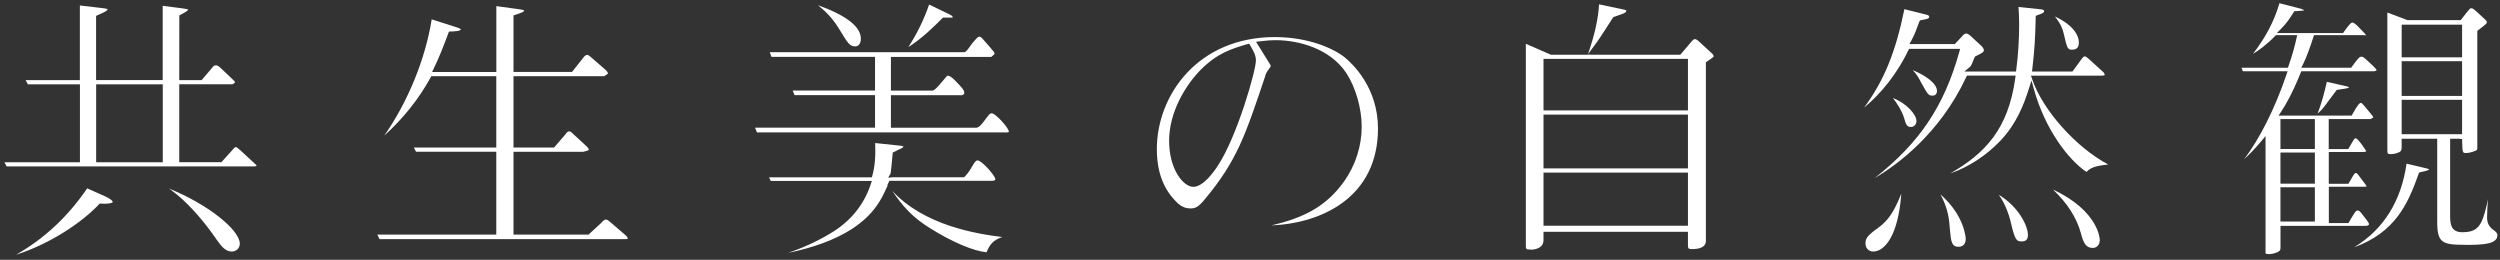
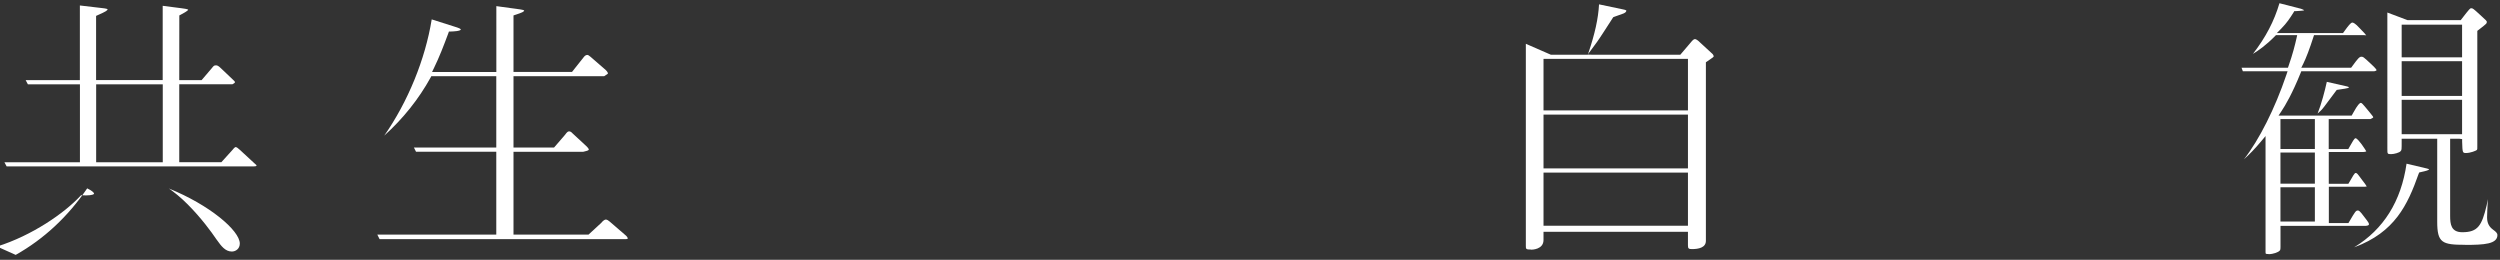
<svg xmlns="http://www.w3.org/2000/svg" id="_レイヤー_2" data-name="レイヤー_2" viewBox="0 0 379.07 39.39">
  <rect x="0" y="0" width="379.07" height="39.39" fill="#333333" stroke="none" />
  <defs>
    <style>
      .cls-1 {
        fill: #fff;
      }
    </style>
  </defs>
  <g id="_文字" data-name="文字">
    <g>
-       <path class="cls-1" d="M2.38,38.65c4.28-2.41,7.92-5.8,10.84-10.09l2.83,1.26c.7.35,1.04.62,1.04.82,0,.07-.3.25-1.23.25-.21,0-.4,0-.55-.02h-.19s-.13.13-.13.13c-2.42,2.59-7.29,5.97-12.61,7.64ZM35.15,38.14c-1,0-1.63-.87-2.23-1.71l-.12-.16c-.73-1.08-2.28-3.22-4.37-5.31-1.11-1.11-2.07-1.86-2.83-2.38,6.17,2.49,10.76,6.38,10.76,8.35,0,.79-.62,1.21-1.21,1.21ZM1.01,25.24l-.34-.64h11.45v-11.81h-7.89l-.34-.64h8.22V.83l3.16.37c.27.03.95.09,1.04.21,0,.16-.22.33-1.5.89l-.24.11v9.73h10.1V.88l2.86.37c.3.04.92.12,1.01.22-.07.19-.79.58-1.14.76l-.21.11v.25s-.01,9.56-.01,9.56h3.39l1.56-1.83c.29-.37.35-.41.63-.41.11,0,.3,0,.73.43l1.79,1.7c.26.21.34.33.34.43,0,.07-.04.12-.33.28l-.05.03h-8.06v11.81h6.39l1.69-1.87c.29-.37.42-.42.47-.42.14,0,.36.15.65.43l2.22,2.05c.29.24.3.26.3.34-.06.11-.34.11-.49.11H1.01ZM14.58,24.6h10.1v-11.81h-10.1v11.81Z" />
+       <path class="cls-1" d="M2.38,38.65c4.28-2.41,7.92-5.8,10.84-10.09c.7.35,1.04.62,1.04.82,0,.07-.3.25-1.23.25-.21,0-.4,0-.55-.02h-.19s-.13.13-.13.13c-2.42,2.59-7.29,5.97-12.61,7.64ZM35.15,38.14c-1,0-1.63-.87-2.23-1.71l-.12-.16c-.73-1.08-2.28-3.22-4.37-5.31-1.11-1.11-2.07-1.86-2.83-2.38,6.17,2.49,10.76,6.38,10.76,8.35,0,.79-.62,1.21-1.21,1.21ZM1.01,25.24l-.34-.64h11.45v-11.81h-7.89l-.34-.64h8.22V.83l3.16.37c.27.03.95.09,1.04.21,0,.16-.22.33-1.5.89l-.24.11v9.73h10.1V.88l2.86.37c.3.04.92.12,1.01.22-.07.19-.79.58-1.14.76l-.21.11v.25s-.01,9.56-.01,9.56h3.39l1.56-1.83c.29-.37.35-.41.63-.41.11,0,.3,0,.73.43l1.79,1.7c.26.21.34.33.34.43,0,.07-.04.12-.33.28l-.05.03h-8.06v11.81h6.39l1.69-1.87c.29-.37.42-.42.47-.42.14,0,.36.15.65.43l2.22,2.05c.29.24.3.26.3.34-.06.11-.34.11-.49.11H1.01ZM14.58,24.6h10.1v-11.81h-10.1v11.81Z" />
      <path class="cls-1" d="M57.56,36.27l-.35-.7h18.04v-12.56h-12.17l-.32-.64h12.49v-10.82h-9.85l-.11.21c-1.8,3.26-4.16,6.22-7.03,8.81,3.58-5.12,6.22-11.56,7.2-17.63l3.84,1.22.08.03c.4.14.48.23.49.27,0,.26-1.15.31-1.53.32h-.27s-.09.26-.09.26c-.73,1.96-1.36,3.6-2.19,5.3l-.28.58h9.75V.93l3.58.49c.18.03.57.09.64.17-.01.19-.36.33-1.2.61l-.42.14v8.57h8.87l1.73-2.18c.14-.19.33-.4.58-.4.14,0,.27.09.51.29l2.29,1.99c.09.09.33.33.33.5,0,.08,0,.09-.22.22-.1.06-.21.13-.33.22h-13.76v10.82h6.15l1.65-1.91c.36-.5.47-.54.67-.54.13,0,.33.12.45.27l2.16,2c.34.34.34.46.34.51-.06.13-.4.21-.7.28l-.18.04h-10.54s0,12.55,0,12.55h11.38l1.94-1.79c.16-.2.44-.49.7-.49.16,0,.44.18.57.31l2.48,2.14c.05.05.24.24.24.37,0,.09-.01.12-.01.12-.06.03-.38.03-.65.03h-36.94Z" />
-       <path class="cls-1" d="M119.36,38.4c2.43-.84,4.53-1.8,6.46-2.96,3.05-1.77,5.14-4.29,6.2-7.48l.18-.53h-15.33l-.26-.54h15.59l.08-.3c.44-1.6.44-3.14.44-3.65,0-.38,0-.7-.02-1.25l3.72.39c.22.03.5.06.56.1-.02.09-.04.16-.18.25-.1.03-.68.33-1.02.5l-.42.21-.02.23c-.06.74-.24,2.72-.31,2.96l-.36.61.73-.06h10.78l.12-.12c.54-.55.85-1.08,1.27-1.81.38-.63.57-.63.65-.63.62,0,2.65,2.27,2.7,2.83,0,.09,0,.27-.57.27h-15.49l-.31.62.05.07-.24.52c-.71,1.54-1.78,3.86-5.16,6.07-2.53,1.63-5.77,2.84-9.85,3.68ZM149.59,38.25c-2.02-.19-5.26-1.57-8.57-3.65-2.69-1.66-4.18-3.36-5.74-5.68,4.8,5.24,12.73,6.54,16.7,7.02-1.47.48-1.93,1.21-2.39,2.31ZM114.77,20.06l-.28-.7h18.19v-4.93h-12.19l-.3-.7h12.49v-5.11h-15.7l-.26-.7h29.5l.06-.02c.21-.07.4-.29.96-1.09l.12-.17c.88-1.04.94-1.07,1.12-1.07.24,0,.25,0,.97.84.11.12,1.1,1.23,1.29,1.5.03.06.05.17.05.28-.01.04-.14.14-.22.21-.08.07-.17.14-.26.23h-15.22v5.11h6.34l.07-.03c.36-.15.8-.66,1.44-1.43.2-.24.38-.46.53-.63.1-.12.17-.17.21-.17.27,0,.62.11,1.78,1.4.68.72.75.92.75,1.22,0,.12-.03.22-.35.34h-10.77v4.93h12.97c.46-.09.82-.55,1.42-1.36.15-.2.29-.4.43-.56.18-.21.29-.27.49-.27.55.03,2.57,2.21,2.57,2.78,0,.03,0,.11-.23.11h-37.97ZM137.75,7.11c1.32-2.04,2.37-4.2,3.13-6.42l3.11,1.5c.45.22.45.35.45.36,0,.09,0,.11,0,.12-.06,0-.6,0-1.29,0h-.17l-.22.22c-.81.81-2.93,2.94-5.01,4.24ZM129.65,7.03c-.79,0-1.11-.48-2.33-2.5-1.01-1.69-2.04-2.73-3.29-3.74,4.31,1.55,6.5,3.26,6.5,5.08,0,.71-.34,1.17-.87,1.17Z" />
-       <path class="cls-1" d="M192.78,34.18c4.82-1.15,8.27-2.78,11.07-6.74,1.69-2.41,2.62-5.33,2.62-8.21s-.93-6.01-2.36-8.2c-2.46-3.64-7.13-4.94-10.69-4.94-.73,0-1.3.04-2.34.17l-.63.08.34.54c.6.94,1.57,2.5,1.73,2.78.11.16.16.29.16.35,0,.06,0,.07-.23.39l-.29.4c-.25.42-.31.63-.32.75-3.04,9.07-4.3,12.83-9.16,18.67-1.05,1.29-1.53,1.38-2.2,1.38s-1.25-.23-1.82-.71c-1.39-1.3-3.25-3.6-3.25-8.27,0-8.24,6.27-17,17.89-17,4.99,0,8.84,1.67,10.61,3.09,1.18.96,5.03,4.58,5.03,10.77,0,10.41-8.49,14.38-16.16,14.7ZM189.1,6.7c-2.42.72-4.51,1.35-7.04,3.88-2.32,2.36-4.79,6.42-4.79,10.77s2.17,6.98,3.67,6.98,3.12-2.27,3.74-3.24c2.89-4.38,5.75-14.35,5.75-15.92,0-.73-.28-1.28-.86-2.28l-.16-.27-.31.09Z" />
      <path class="cls-1" d="M232.15,37.84c-.79,0-.79-.09-.79-.57V6.64l3.8,1.66h5.59v-.02s.77.02.77.02h13.26l1.78-2.09c.25-.28.4-.28.46-.28.11,0,.36.15.45.23l2.13,1.96c.12.09.24.31.25.39,0,.11-.09.2-1.01.81l-.18.12v27.08c0,1.04-1.14,1.25-2.1,1.25-.52,0-.62-.09-.62-.57v-2.05h-21.9v1.24c0,1.43-1.7,1.47-1.89,1.47ZM234.04,34.23h21.9v-8.06h-21.9v8.06ZM234.04,25.53h21.9v-8.15h-21.9v8.15ZM234.04,16.74h21.9v-7.81h-21.9v7.81ZM240.85,8.02c.98-2.9,1.49-5.2,1.61-7.36l3.57.75c.49.09.56.17.57.19,0,.2-.17.32-.42.44-.25.08-1.24.43-1.45.52l-.12.05-.21.33c-.53.82-1.92,2.99-2.26,3.44-.42.59-.67.92-.92,1.25l-.44.59.07-.2Z" />
-       <path class="cls-1" d="M284.03,38.14c-.69,0-1.17-.52-1.17-1.25,0-.62.21-1.07,1.41-1.97,1.47-1.06,2.55-1.84,4.02-5.55-.47,6.46-2.56,8.77-4.27,8.77ZM317.31,37.59c-1.02,0-1.4-.74-1.78-2.2-.64-2.36-2.03-4.54-4.24-6.65,7.02,3.29,7.1,7.6,7.1,7.65,0,.8-.55,1.21-1.08,1.21ZM296.94,37.42c-.95,0-1.11-.73-1.26-2.39-.12-1.87-.31-3.42-1.45-5.55,3.72,3.26,3.83,6.7,3.83,6.73,0,1.05-.71,1.21-1.13,1.21ZM306.53,36.61c-.76,0-1.01-.25-1.56-2.58-.5-2.18-1.2-3.51-1.9-4.5,3.11,1.89,4.42,4.81,4.42,6.08,0,.7-.29,1-.96,1ZM284.22,27.03c6.87-5.4,10.55-10.92,12.85-19.11l.14-.51h-7.74l-.11.23c-1.67,3.43-3.99,6.42-6.72,8.69,3.03-4.1,4.78-8.39,6.12-14.94l3.16.79c.51.11.59.2.59.37,0,.24-.1.31-1.14.49l-.23.04-.13.23c-.43,1.19-.72,1.98-1.16,2.77l-.33.6h6.89l1.1-1.18c.25-.3.4-.42.64-.42.19,0,.47.22.56.29l1.72,1.59c.16.16.38.41.38.68,0,.24-.23.38-1.22.87l-.14.07-.06.15c-.36.91-.51,1.26-.69,1.41l-.85.71h7.83l.05-.35c.28-2.11.43-4.52.43-6.76,0-1.15-.05-1.98-.1-2.65v-.04s3.43.37,3.43.37c.45.06.45.16.45.28,0,.2-.11.27-.84.54l-.43.16v.27c-.09,3.53-.18,4.83-.51,7.73l-.05.45h6.13l1.39-1.91c.16-.21.3-.39.48-.39.15,0,.28.1.46.26l.13.11,2.27,2.06c.08.12.17.32.17.38-.07.11-.43.11-.66.11h-10.53l.18.53c1.58,4.69,6.68,10.38,11.54,12.94-2.08.22-2.73.52-3.3,1.13-2.7-1.8-6.26-6.39-7.98-12.57l-.36-1.3-.41,1.29c-.77,2.43-1.87,5.25-4.24,7.78-2.21,2.32-4.85,4.05-7.68,5.03,5.29-3.04,8.78-6.7,9.86-14.38l.06-.46h-7.38l-.11.23c-4.05,8.68-10.6,13.39-13.88,15.31ZM289.76,19.25c-.6,0-.74-.28-1.06-1.4-.32-1.06-1.06-2.18-1.67-2.98,2.02.75,3.56,2.51,3.56,3.47,0,.52-.36.91-.83.91ZM293.03,14.5c-.61,0-.69-.1-1.79-2.09l-.06-.12c-.34-.65-.66-1.15-1.17-1.66,1.74.7,3.69,1.95,3.69,3.17,0,.12-.03.7-.66.7ZM314.21,7.54c-.68,0-.77-.17-1.25-2.27-.27-1.24-.76-1.99-1.38-2.77.63.29,1.28.64,2,1.21.39.3,1.63,1.36,1.63,2.74,0,.27,0,1.08-1,1.08Z" />
      <path class="cls-1" d="M343.97,38.52c-.45,0-.45-.02-.45-.36v-17.53l-.71.85c-.87,1.04-1.72,1.92-2.56,2.67,2.29-2.93,4.7-7.69,6.43-12.81l.18-.53h-6.78l-.2-.54h7.04l.09-.27c.62-1.76.97-3.16,1.2-4.18l.11-.49h-3.22l-.12.12c-1.38,1.41-2.55,2.22-3.37,2.72,1.94-2.52,3.21-4.94,4.02-7.68l3.27.84c.34.11.44.19.47.24-.09.05-.81.09-1.28.12h-.21s-.11.19-.11.19c-.54.86-1.02,1.6-1.86,2.45l-.67.68h10.03l.23-.32c.54-.74.94-1.27,1.18-1.27.13,0,.44.11,1.1.84l.09.09c.55.57.88.92.92,1.01-.07-.03-.38-.03-.5-.03h-7.42l-.09.28c-.59,1.83-1.1,3.17-1.55,4.08l-.29.58h7.56l.26-.35c.69-.94.98-1.32,1.28-1.32.28,0,.33.03,1.57,1.19.68.64.75.8.75.87-.03.05-.26.15-.41.15h-11.01l-.1.25c-1.24,3.07-2.28,4.87-2.93,5.84l-.42.63h11.09l.24-.43c.68-1.24.99-1.5,1.14-1.5.14,0,.2.04,1.13,1.17l.15.18c.55.67.61.76.61.84-.02.07-.16.13-.23.17-.07.03-.13.06-.2.1h-6.32v4.54h2.97l.24-.42c.37-.66.68-1.22.85-1.22.22,0,.63.53.83.79l.13.17c.37.54.65.94.68,1.03-.02.02-.2.1-.53.1h-5.16v4.82h2.97l.12-.2c.55-.98.83-1.44.97-1.44.2,0,.21,0,.95,1l.08.11c.18.23.61.78.66.95,0,0-.02,0-.03,0-.06,0-.17.03-.34.03h-5.37v5.5h2.97l.12-.2c.92-1.57,1.01-1.7,1.31-1.7.12,0,.27,0,.95.94.73.93.73,1,.73,1.16,0,.21-.49.23-.49.23h-12.92v3.12c0,.49-.04.56-.14.65-.2.22-.93.52-1.67.52ZM345.78,33.59h5.22v-5.2h-5.22v5.2ZM345.78,27.85h5.22v-4.72h-5.22v4.72ZM345.78,22.59h5.22v-4.54h-5.22v4.54ZM356.98,37.48c4.44-2.71,7.1-6.96,7.92-12.66l3.01.71c.19.05.37.1.41.13-.04.15-.42.25-1.28.44l-.22.05-.09.21c-1.67,4.72-3.61,8.86-9.75,11.13ZM373.77,37.12c-3.48,0-4.22-.3-4.22-3.5v-12.58h-5.39v.4c0,1.29,0,1.3-.16,1.48-.18.23-.98.45-1.44.45-.57,0-.57-.04-.57-.79V1.9l3.05,1.15h8.08l.12-.16c1.27-1.64,1.3-1.64,1.47-1.64.21,0,.26,0,1.34,1,.97.86,1.02.95,1.02,1.06,0,.24,0,.26-1.18,1.17l-.26.2v17.39c0,.54,0,.54-.04.63-.11.17-1.05.5-1.64.5-.55,0-.57,0-.62-1.72v-.39s-.4-.05-.4-.05h-1.42v11.69c0,1.26.14,2.48,1.84,2.48,2.35,0,2.96-.97,3.7-4.09.04-.19.11-.52.18-.93-.07,1.23-.12,2.34-.12,2.75,0,.86.28,1.43.93,1.9q.64.44.64.78c0,1.4-2.03,1.51-4.9,1.51ZM364.16,20.35h9.16v-5.22h-9.16v5.22ZM364.16,14.55h9.16v-5.27h-9.16v5.27ZM364.16,8.69h9.16V3.74h-9.16v4.95ZM351.41,17.23c.59-1.5,1.09-3.4,1.4-4.82l2.96.67c.34.07.42.16.42.16h0s-.14.1-.22.12c-.16.05-.74.14-1.05.18-.21.03-.38.05-.46.07l-.15.03-.09.12c-1.93,2.62-2.11,2.82-2.37,3.06l-.44.4Z" />
    </g>
  </g>
</svg>